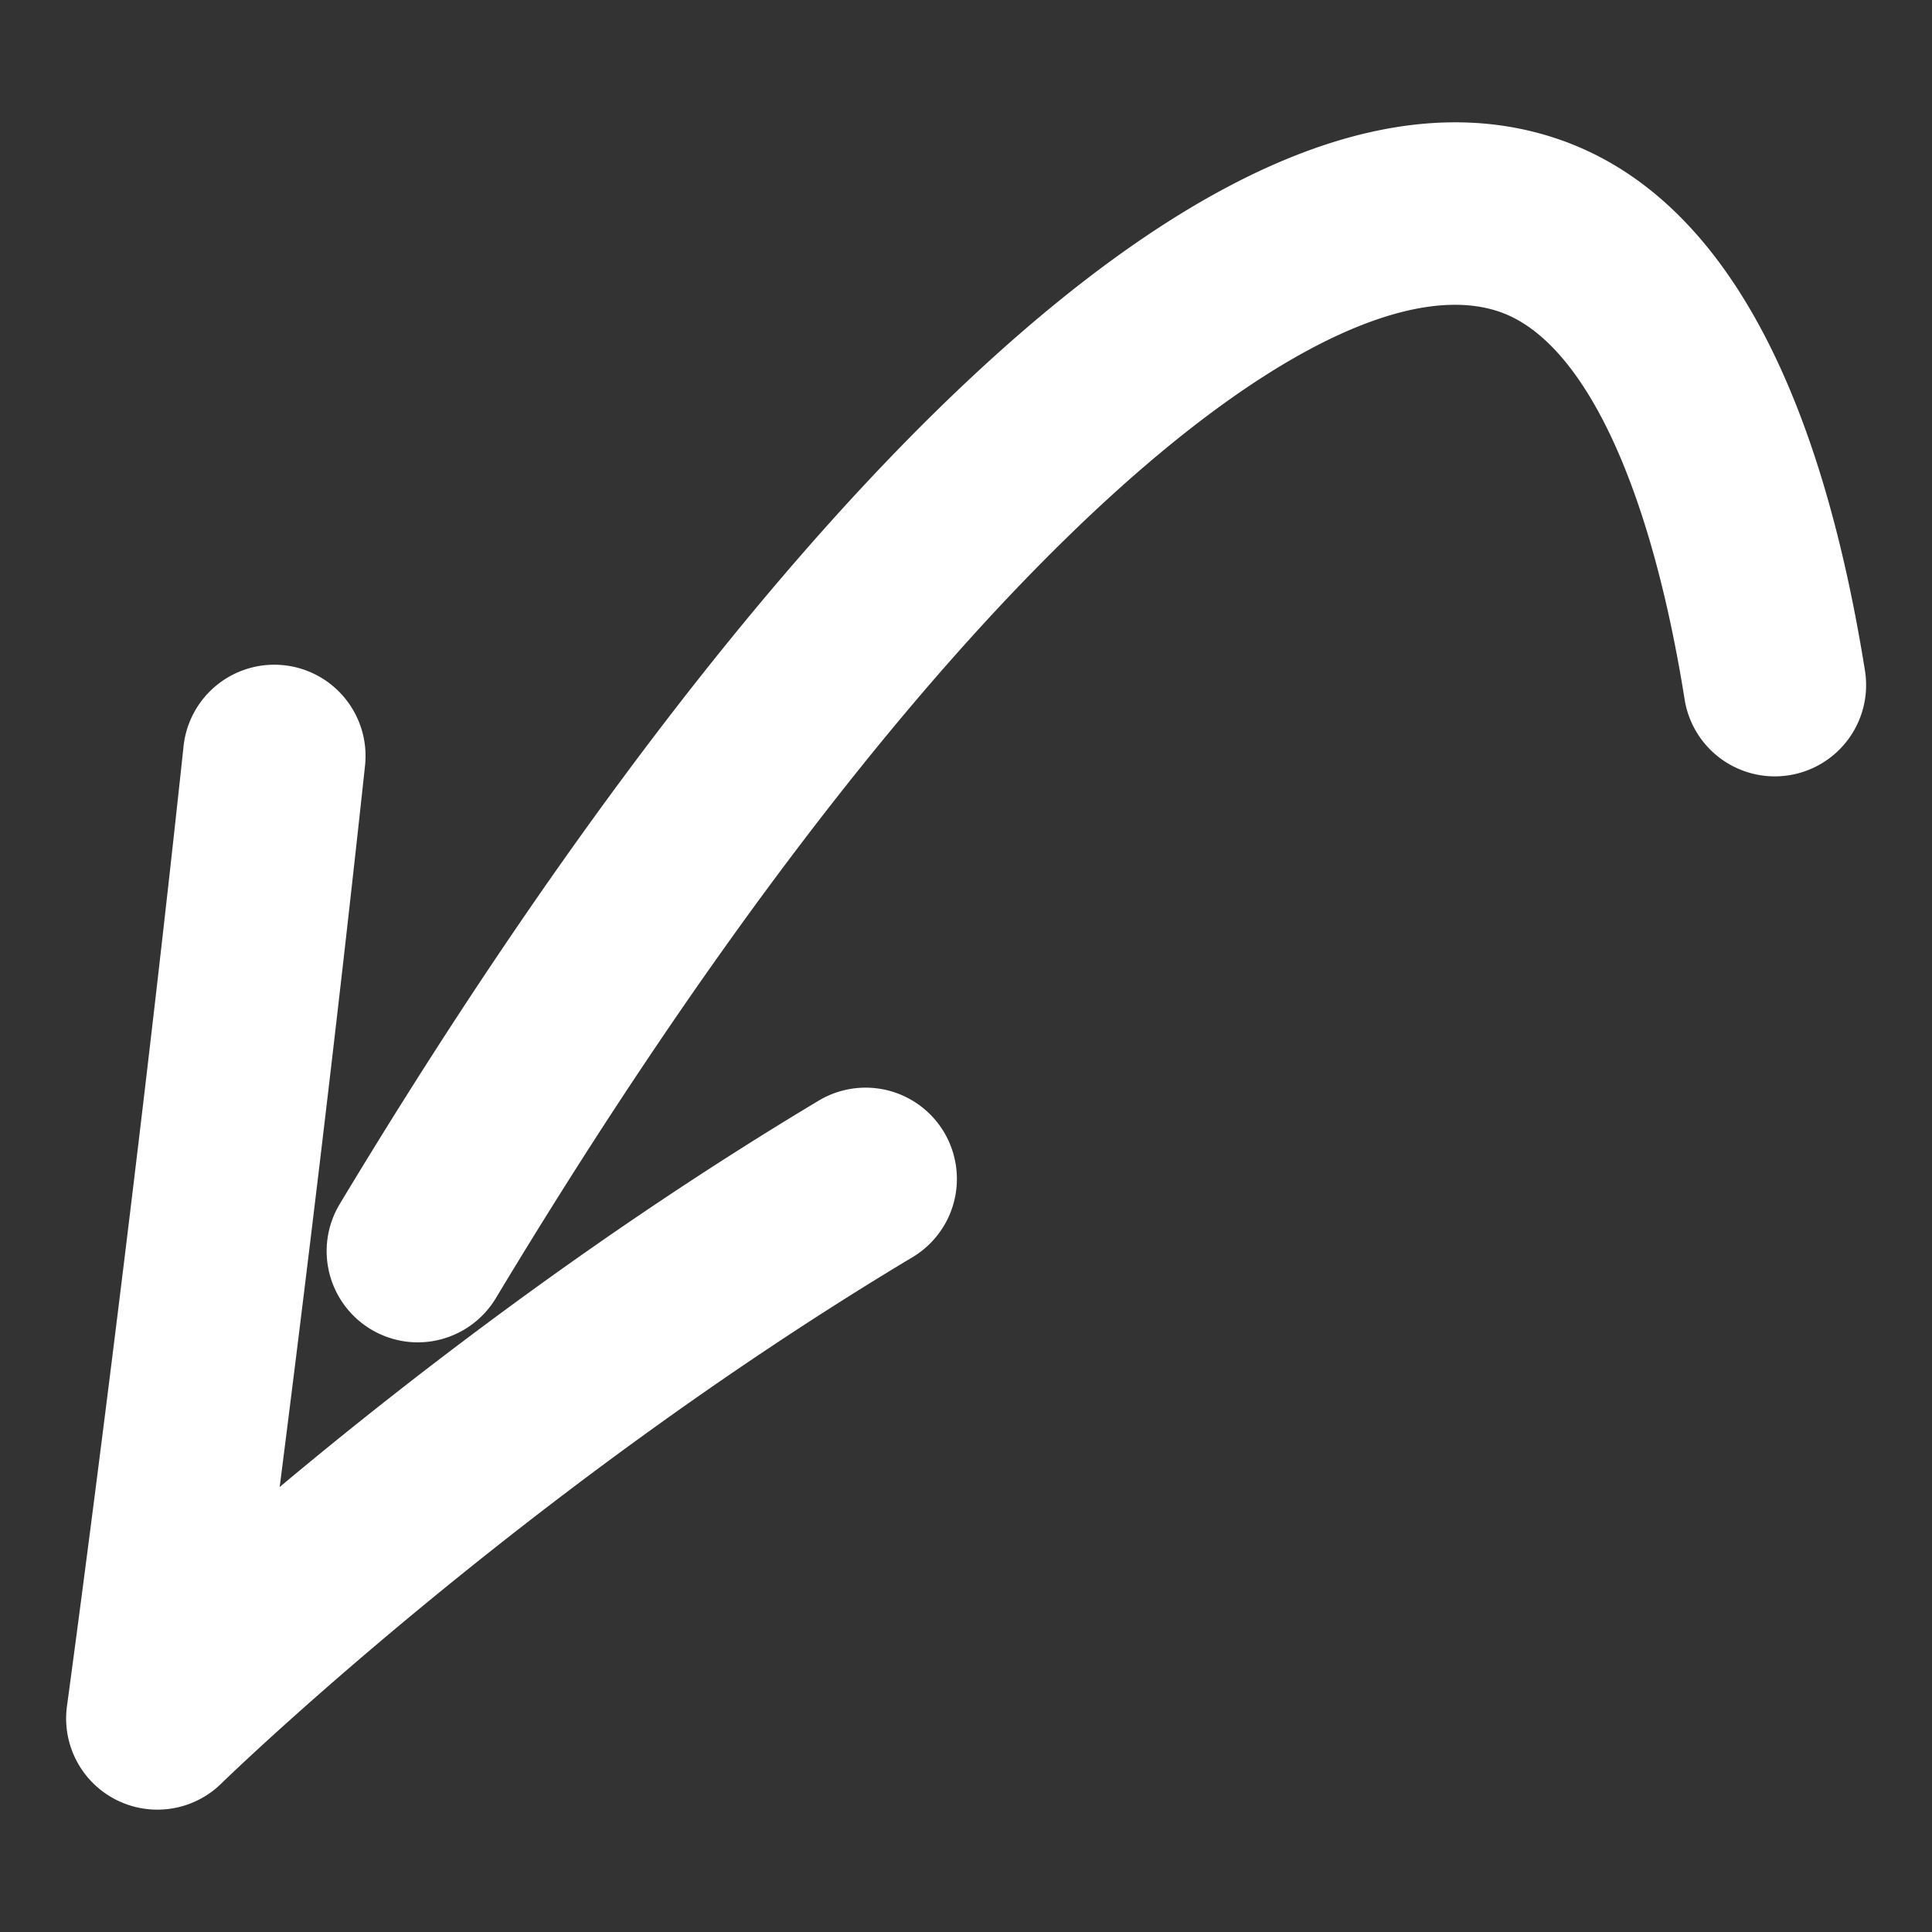
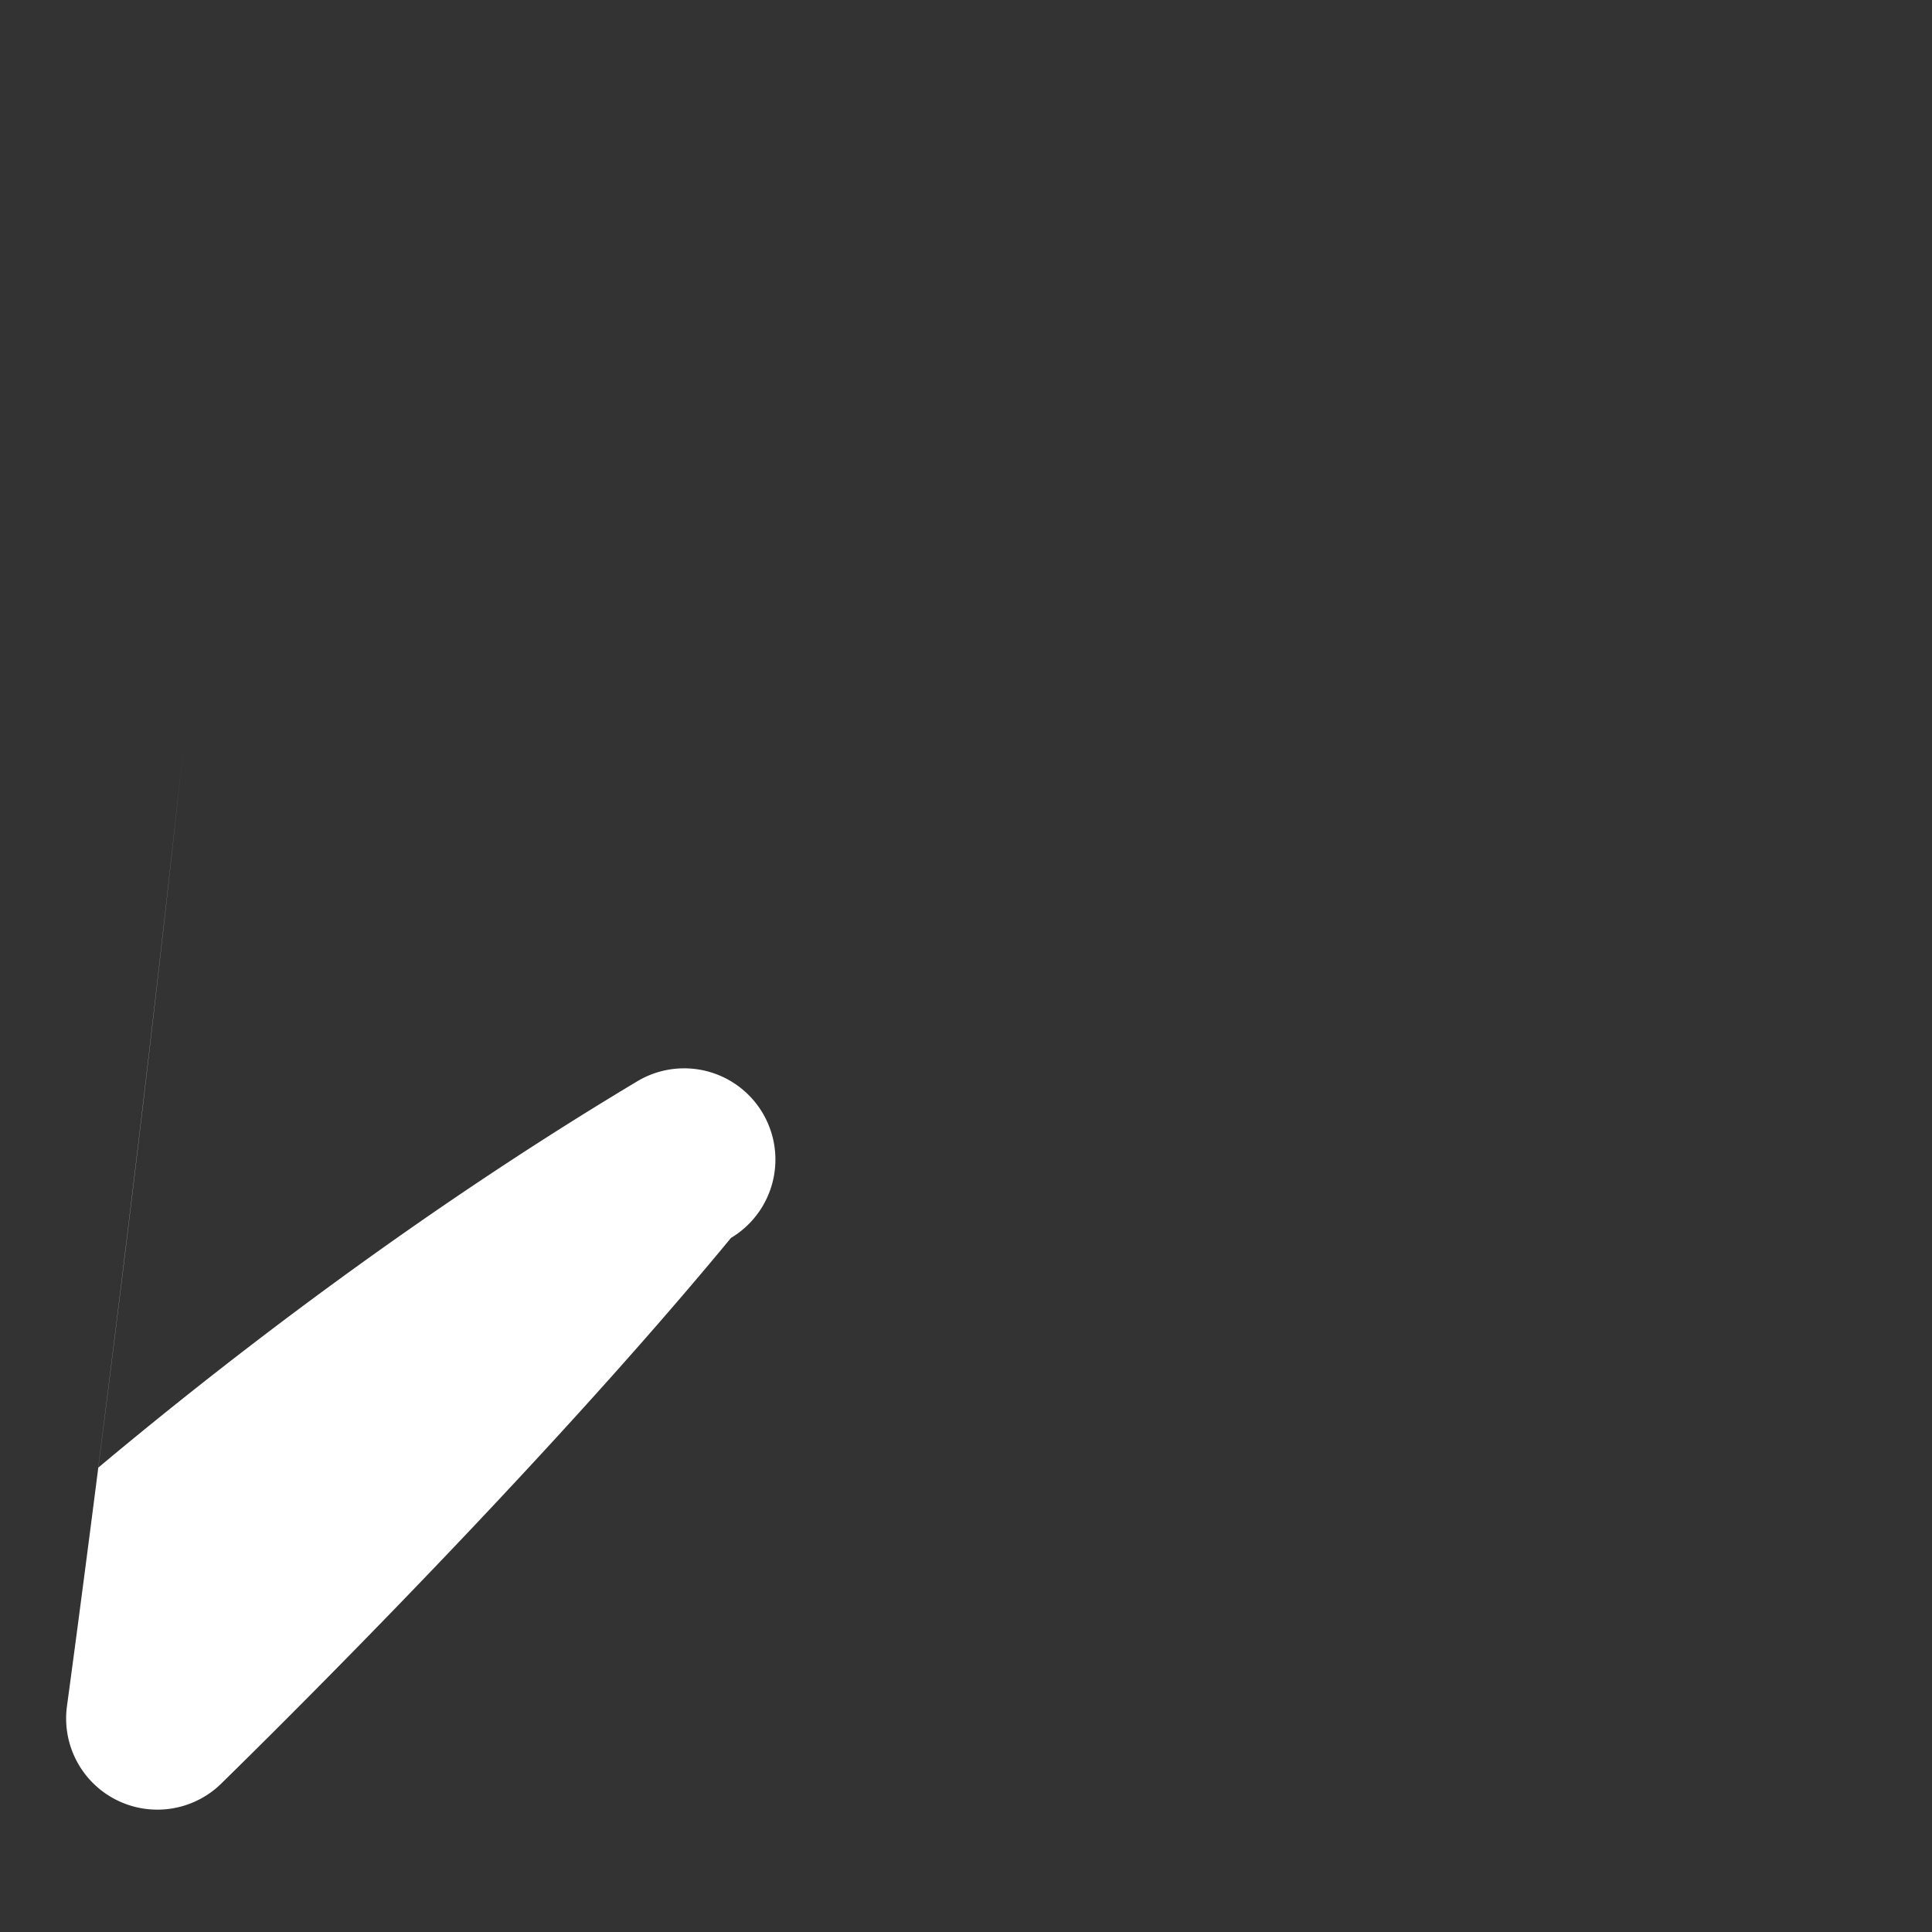
<svg xmlns="http://www.w3.org/2000/svg" id="Layer_1" data-name="Layer 1" viewBox="0 0 300 300">
  <rect x="0" y="0" width="300" height="300" fill="#333333" stroke="none" />
  <defs>
    <style>.cls-1{fill:#fff;}</style>
  </defs>
  <title>Artboard 1</title>
-   <path class="cls-1" d="M64.86,208.44A14.17,14.17,0,0,1,52.73,187c33.33-55.4,67.53-100.05,98.88-129.12,35.51-32.93,66.17-45,91.14-36,23.72,8.59,39.48,36.26,46.84,82.25a14.17,14.17,0,1,1-28,4.49C256.23,75,245.84,53.11,233.09,48.5,207.79,39.34,148.16,83.33,77,201.57A14.17,14.17,0,0,1,64.86,208.44Z" />
-   <path class="cls-1" d="M24.4,281a14.16,14.16,0,0,1-14-16.08c.1-.72,10-73.26,18.09-148.93a14.17,14.17,0,1,1,28.18,3c-4.54,42.2-9.61,83.44-13.24,111.91,20.2-16.91,49.59-39.58,83.71-60a14.17,14.17,0,1,1,14.55,24.32C81.13,231.48,34.77,276.52,34.31,277A14.16,14.16,0,0,1,24.4,281Z" />
+   <path class="cls-1" d="M24.4,281a14.16,14.16,0,0,1-14-16.08c.1-.72,10-73.26,18.09-148.93c-4.54,42.2-9.61,83.44-13.24,111.91,20.2-16.91,49.59-39.58,83.71-60a14.17,14.17,0,1,1,14.55,24.32C81.13,231.48,34.77,276.52,34.31,277A14.16,14.16,0,0,1,24.4,281Z" />
</svg>